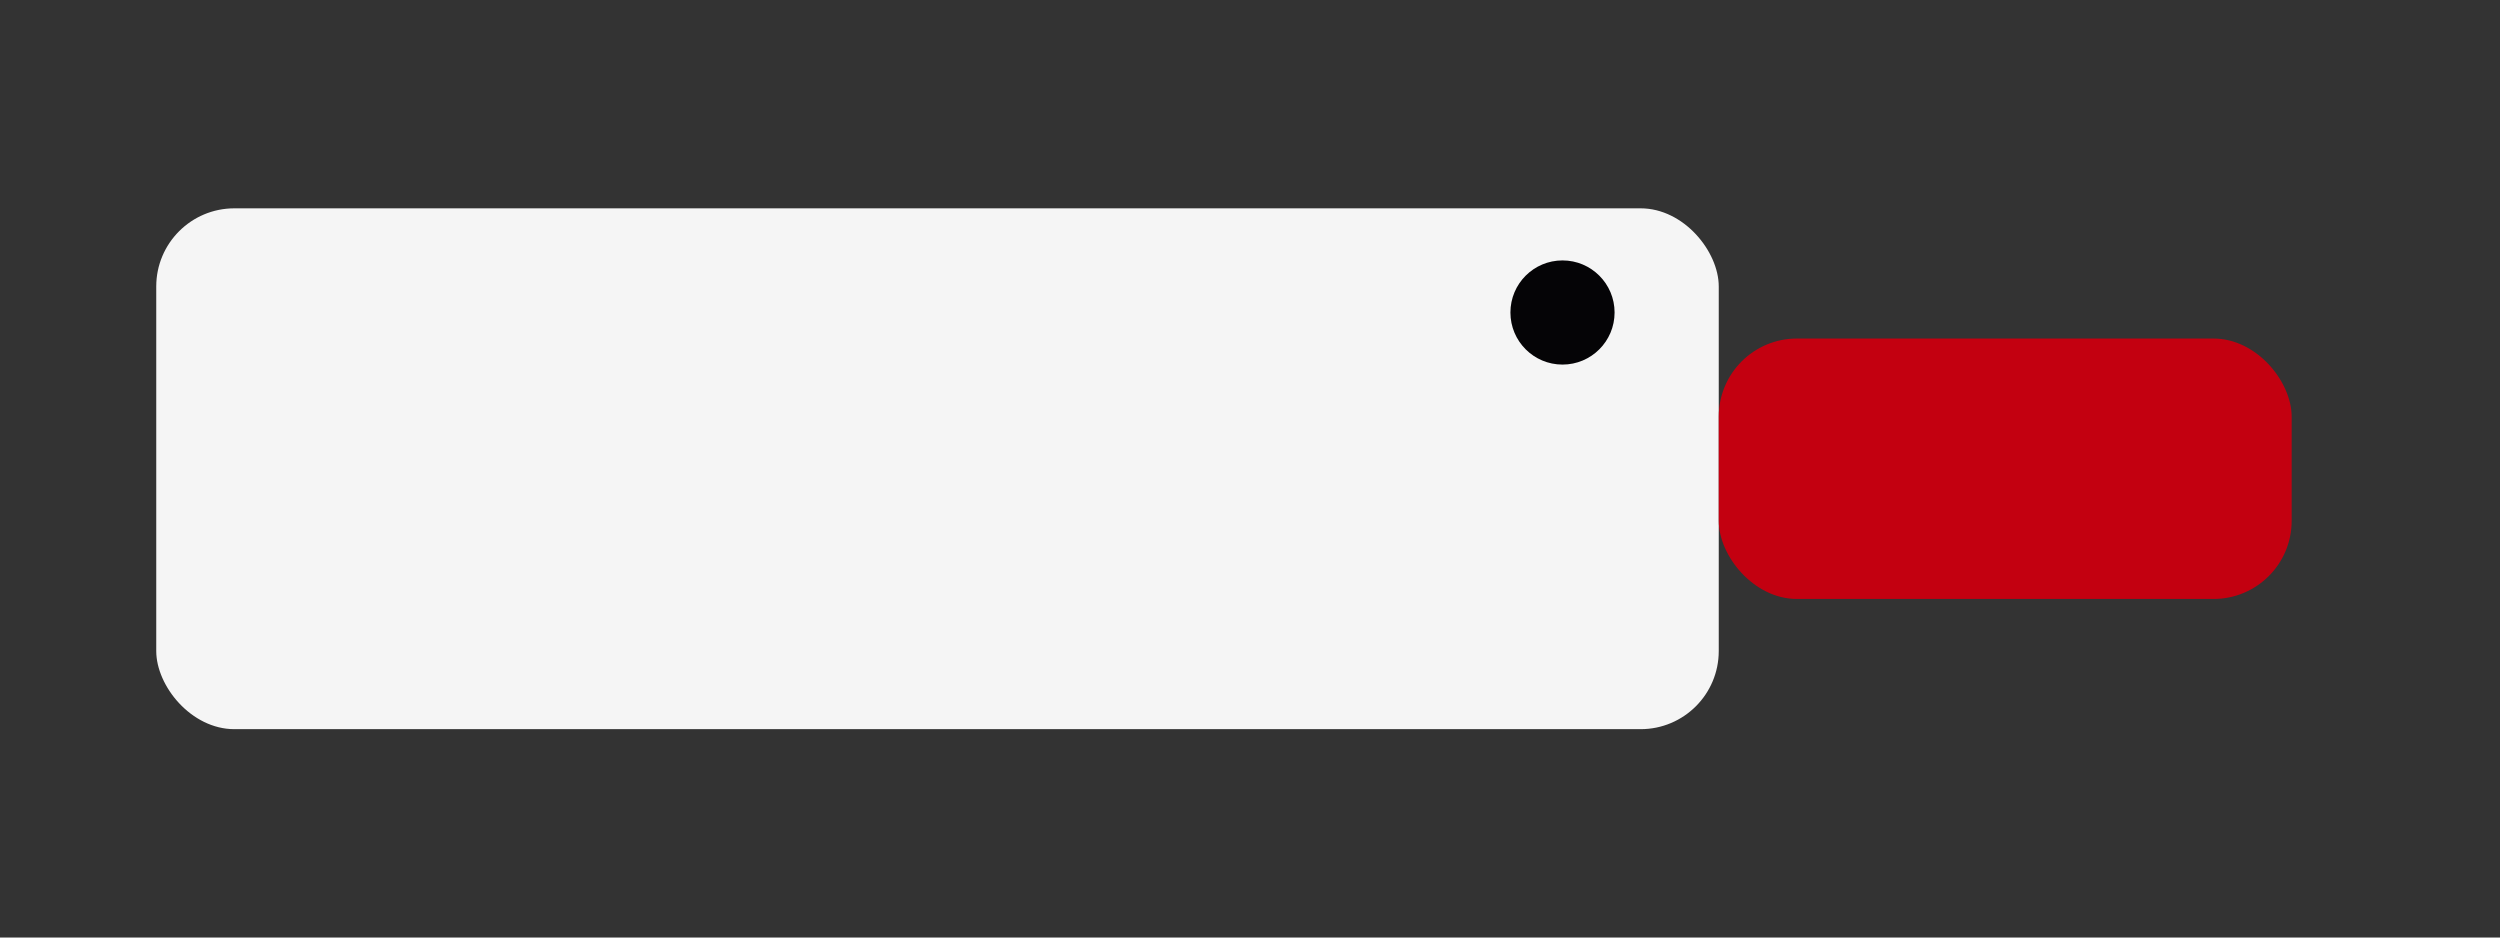
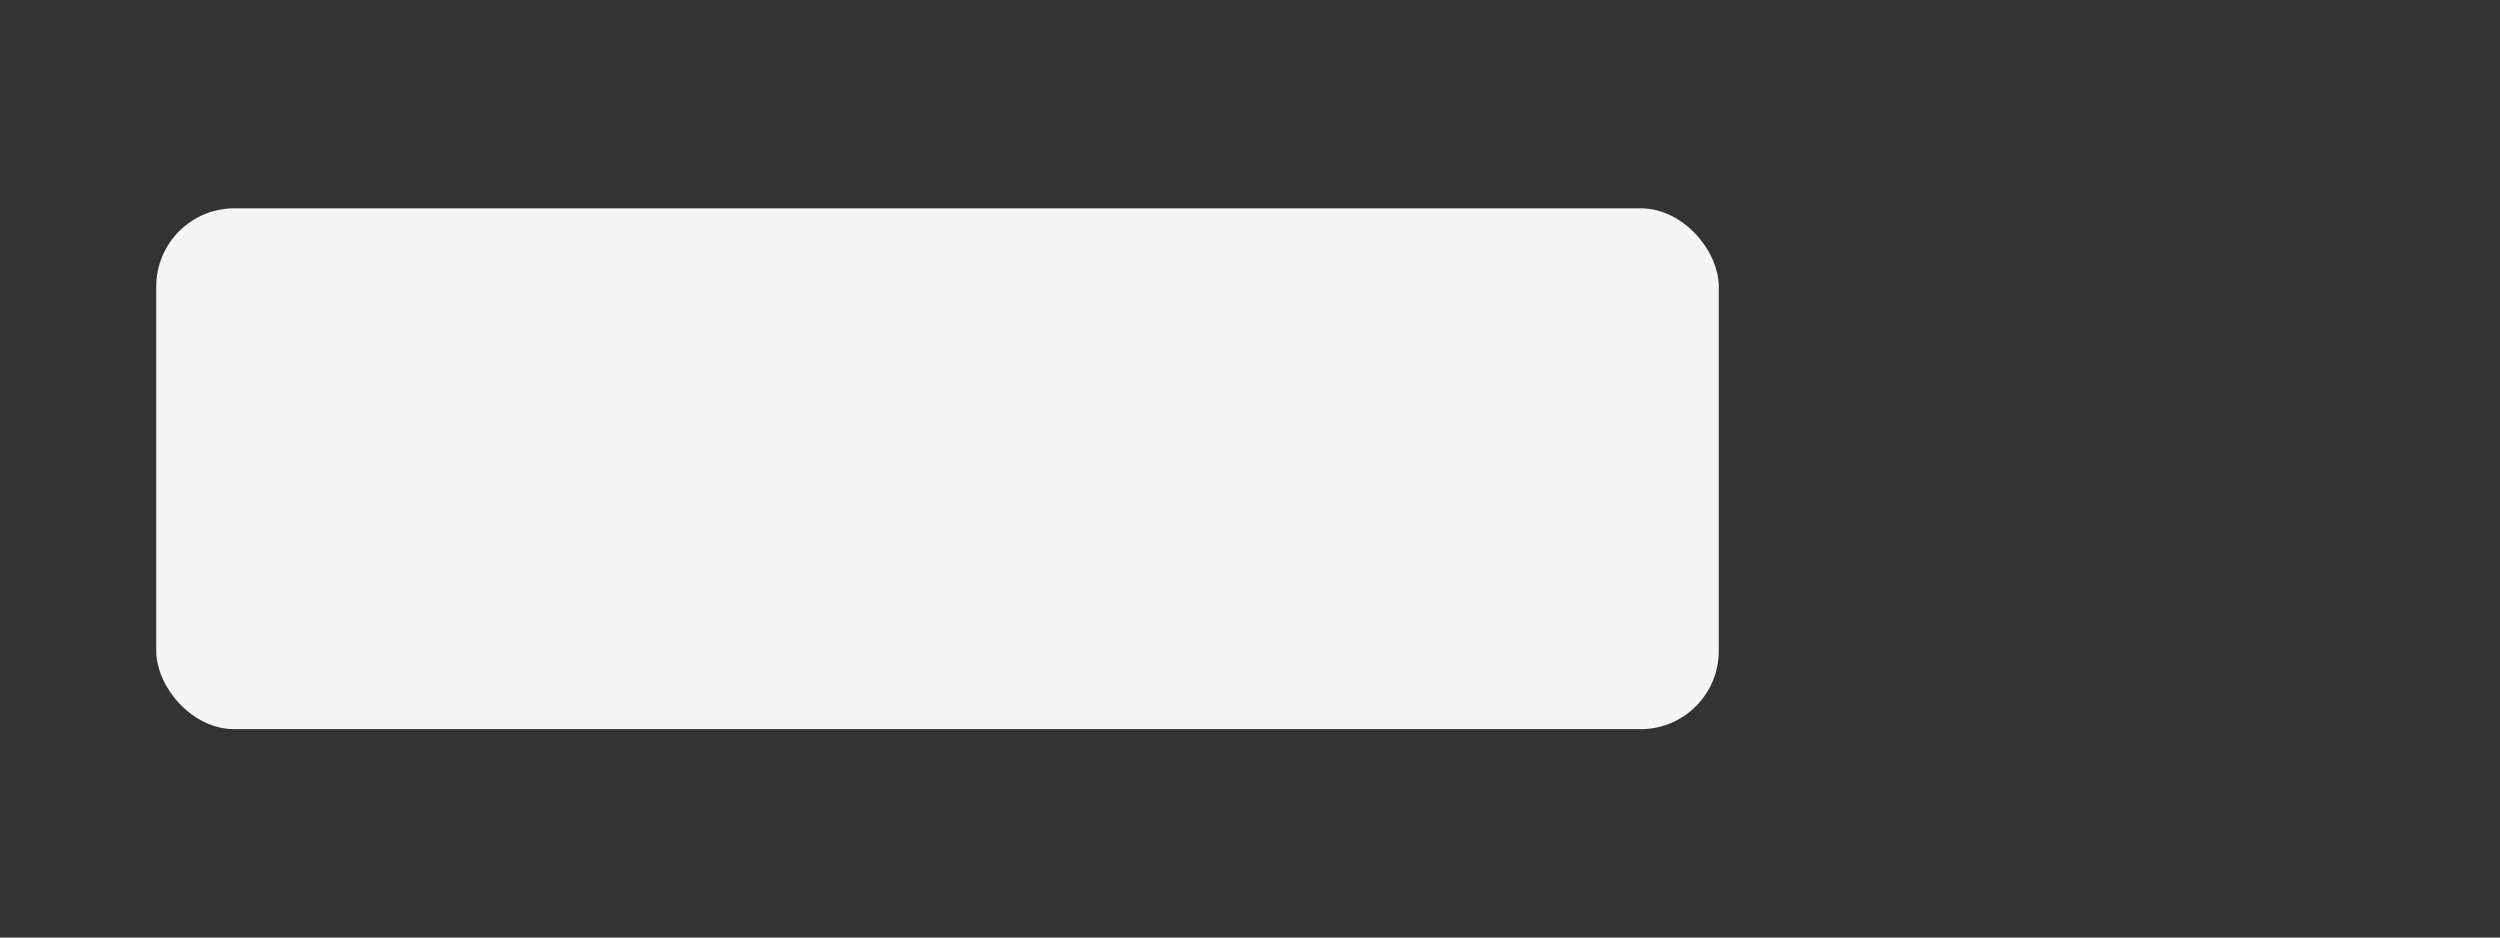
<svg xmlns="http://www.w3.org/2000/svg" viewBox="0 0 96 36">
  <rect x="0" y="0" width="96" height="36" fill="#333333" stroke="none" />
  <rect x="6" y="8" width="60" height="20" rx="3" fill="#f5f5f5" />
-   <circle cx="60" cy="12" r="2" fill="#050406" />
-   <rect x="66" y="13" width="22" height="10" rx="3" fill="#c30010" />
</svg>